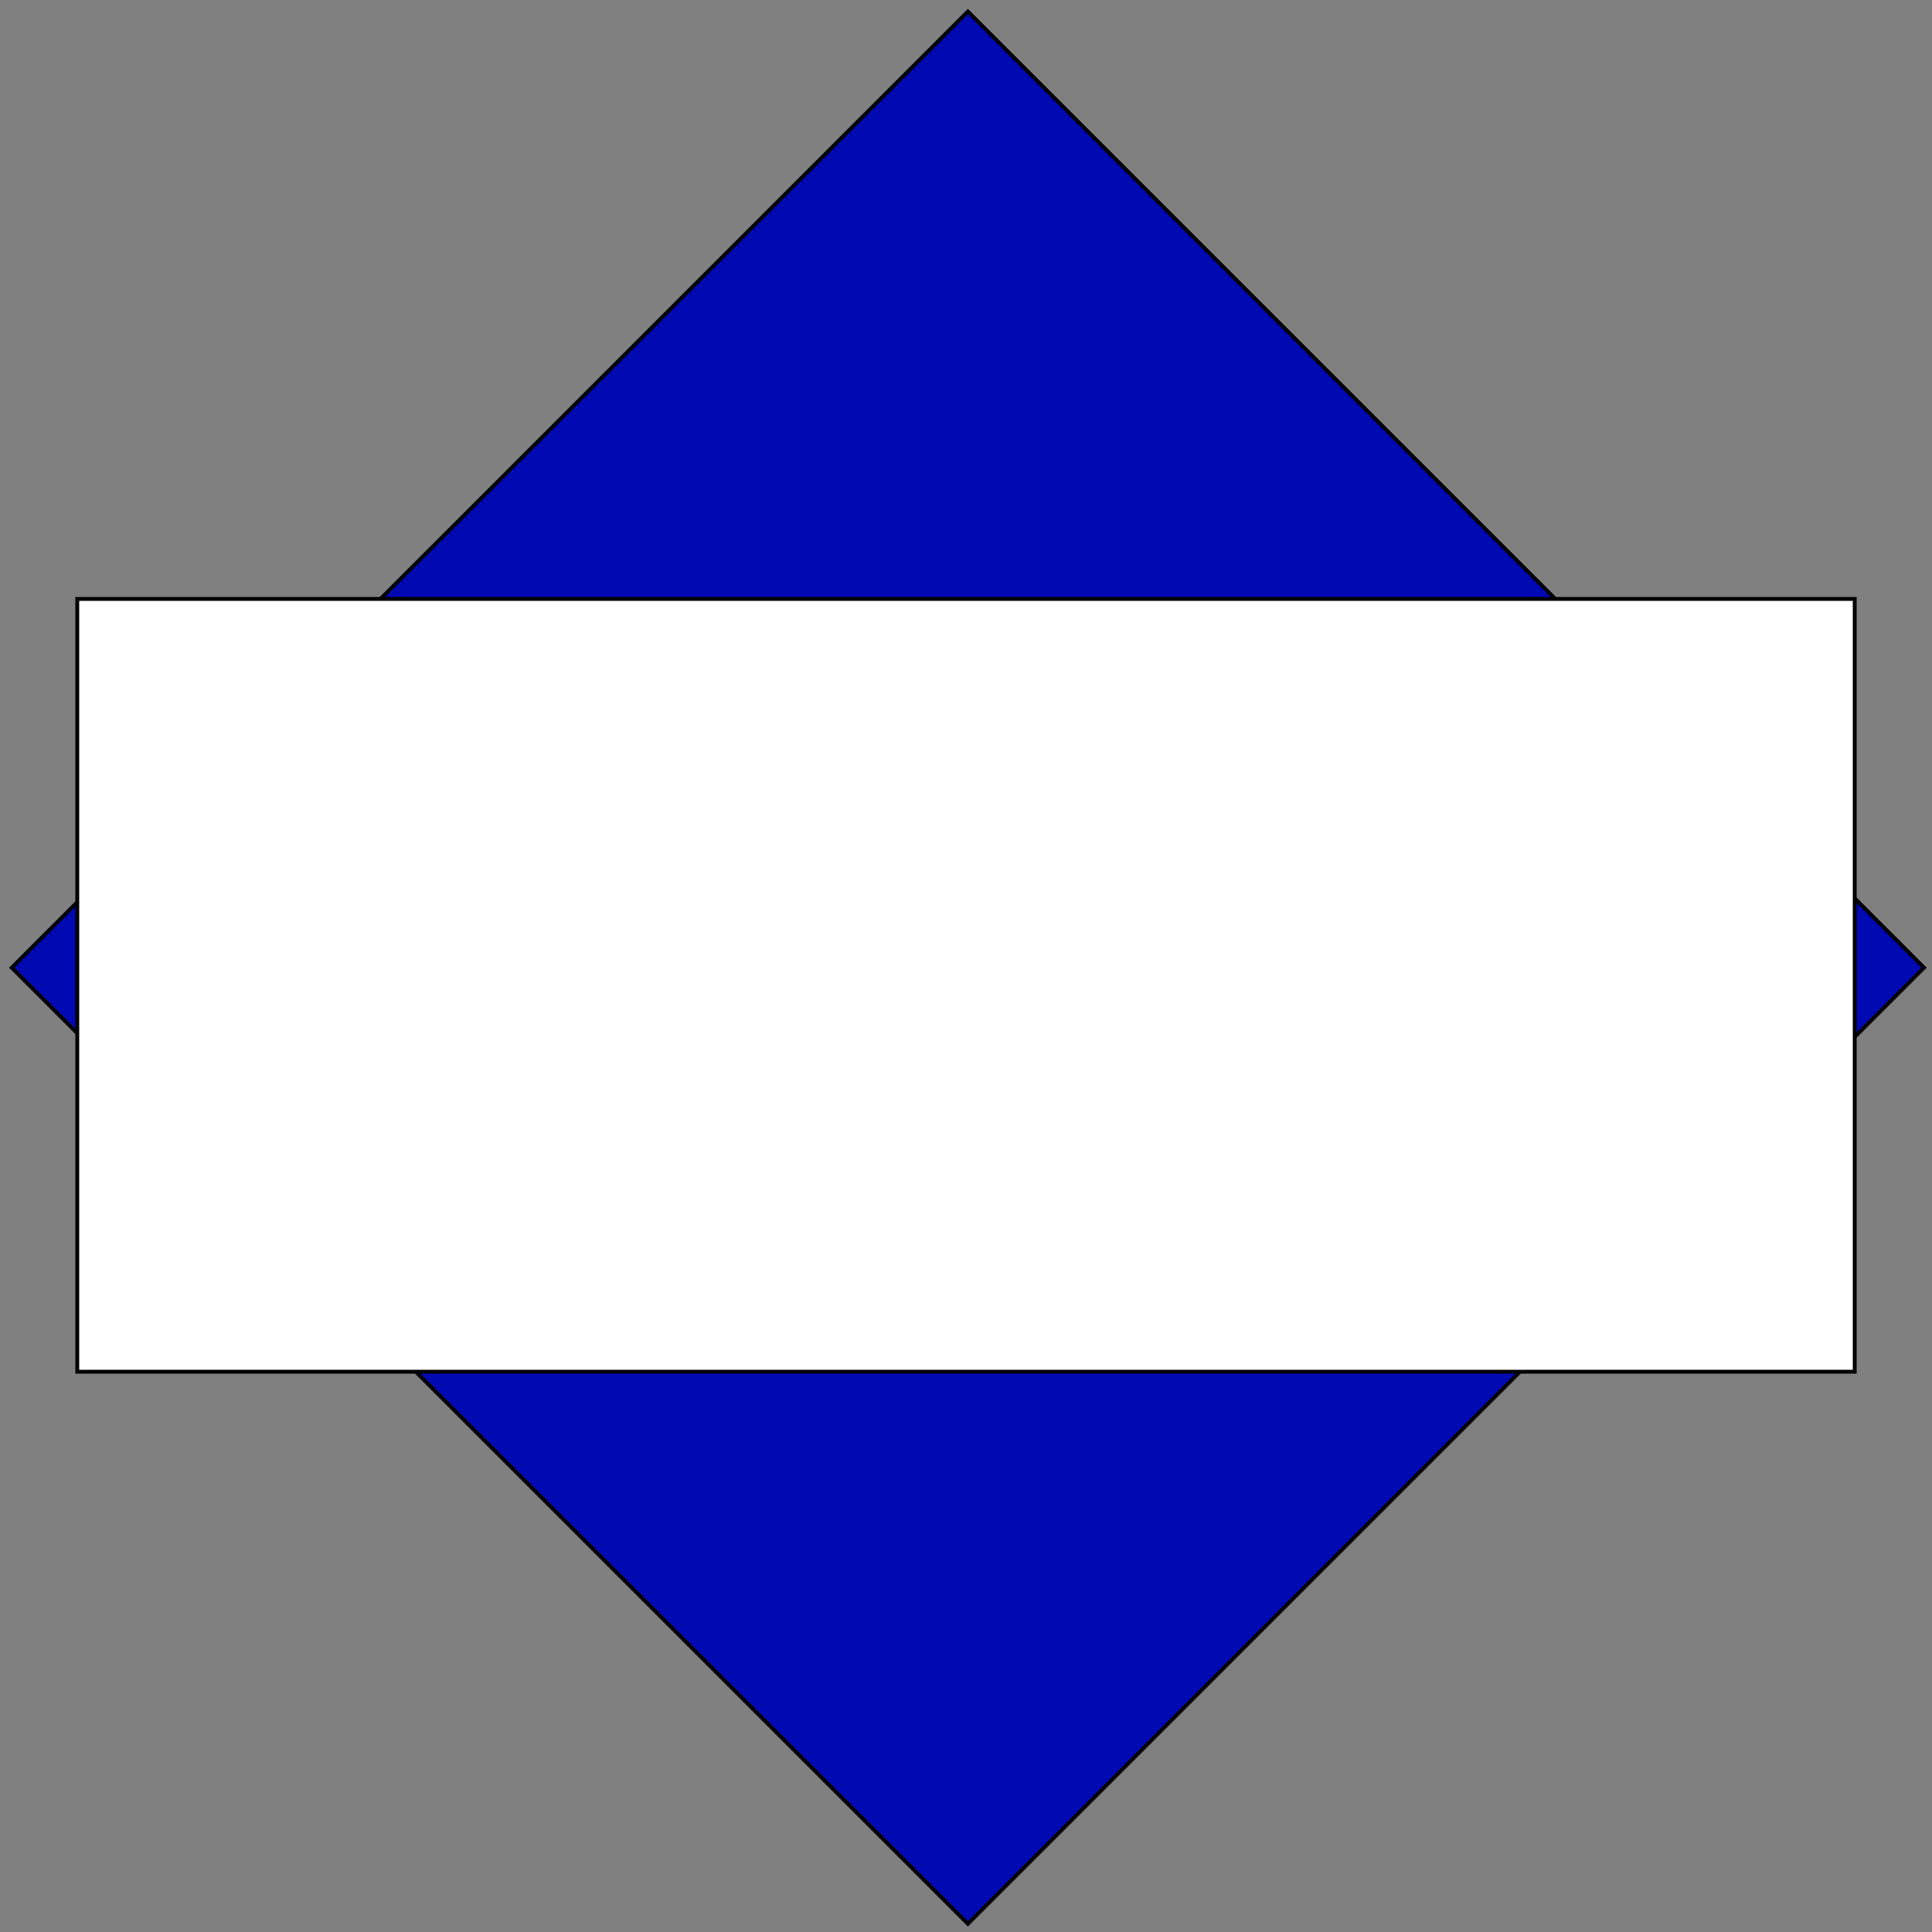
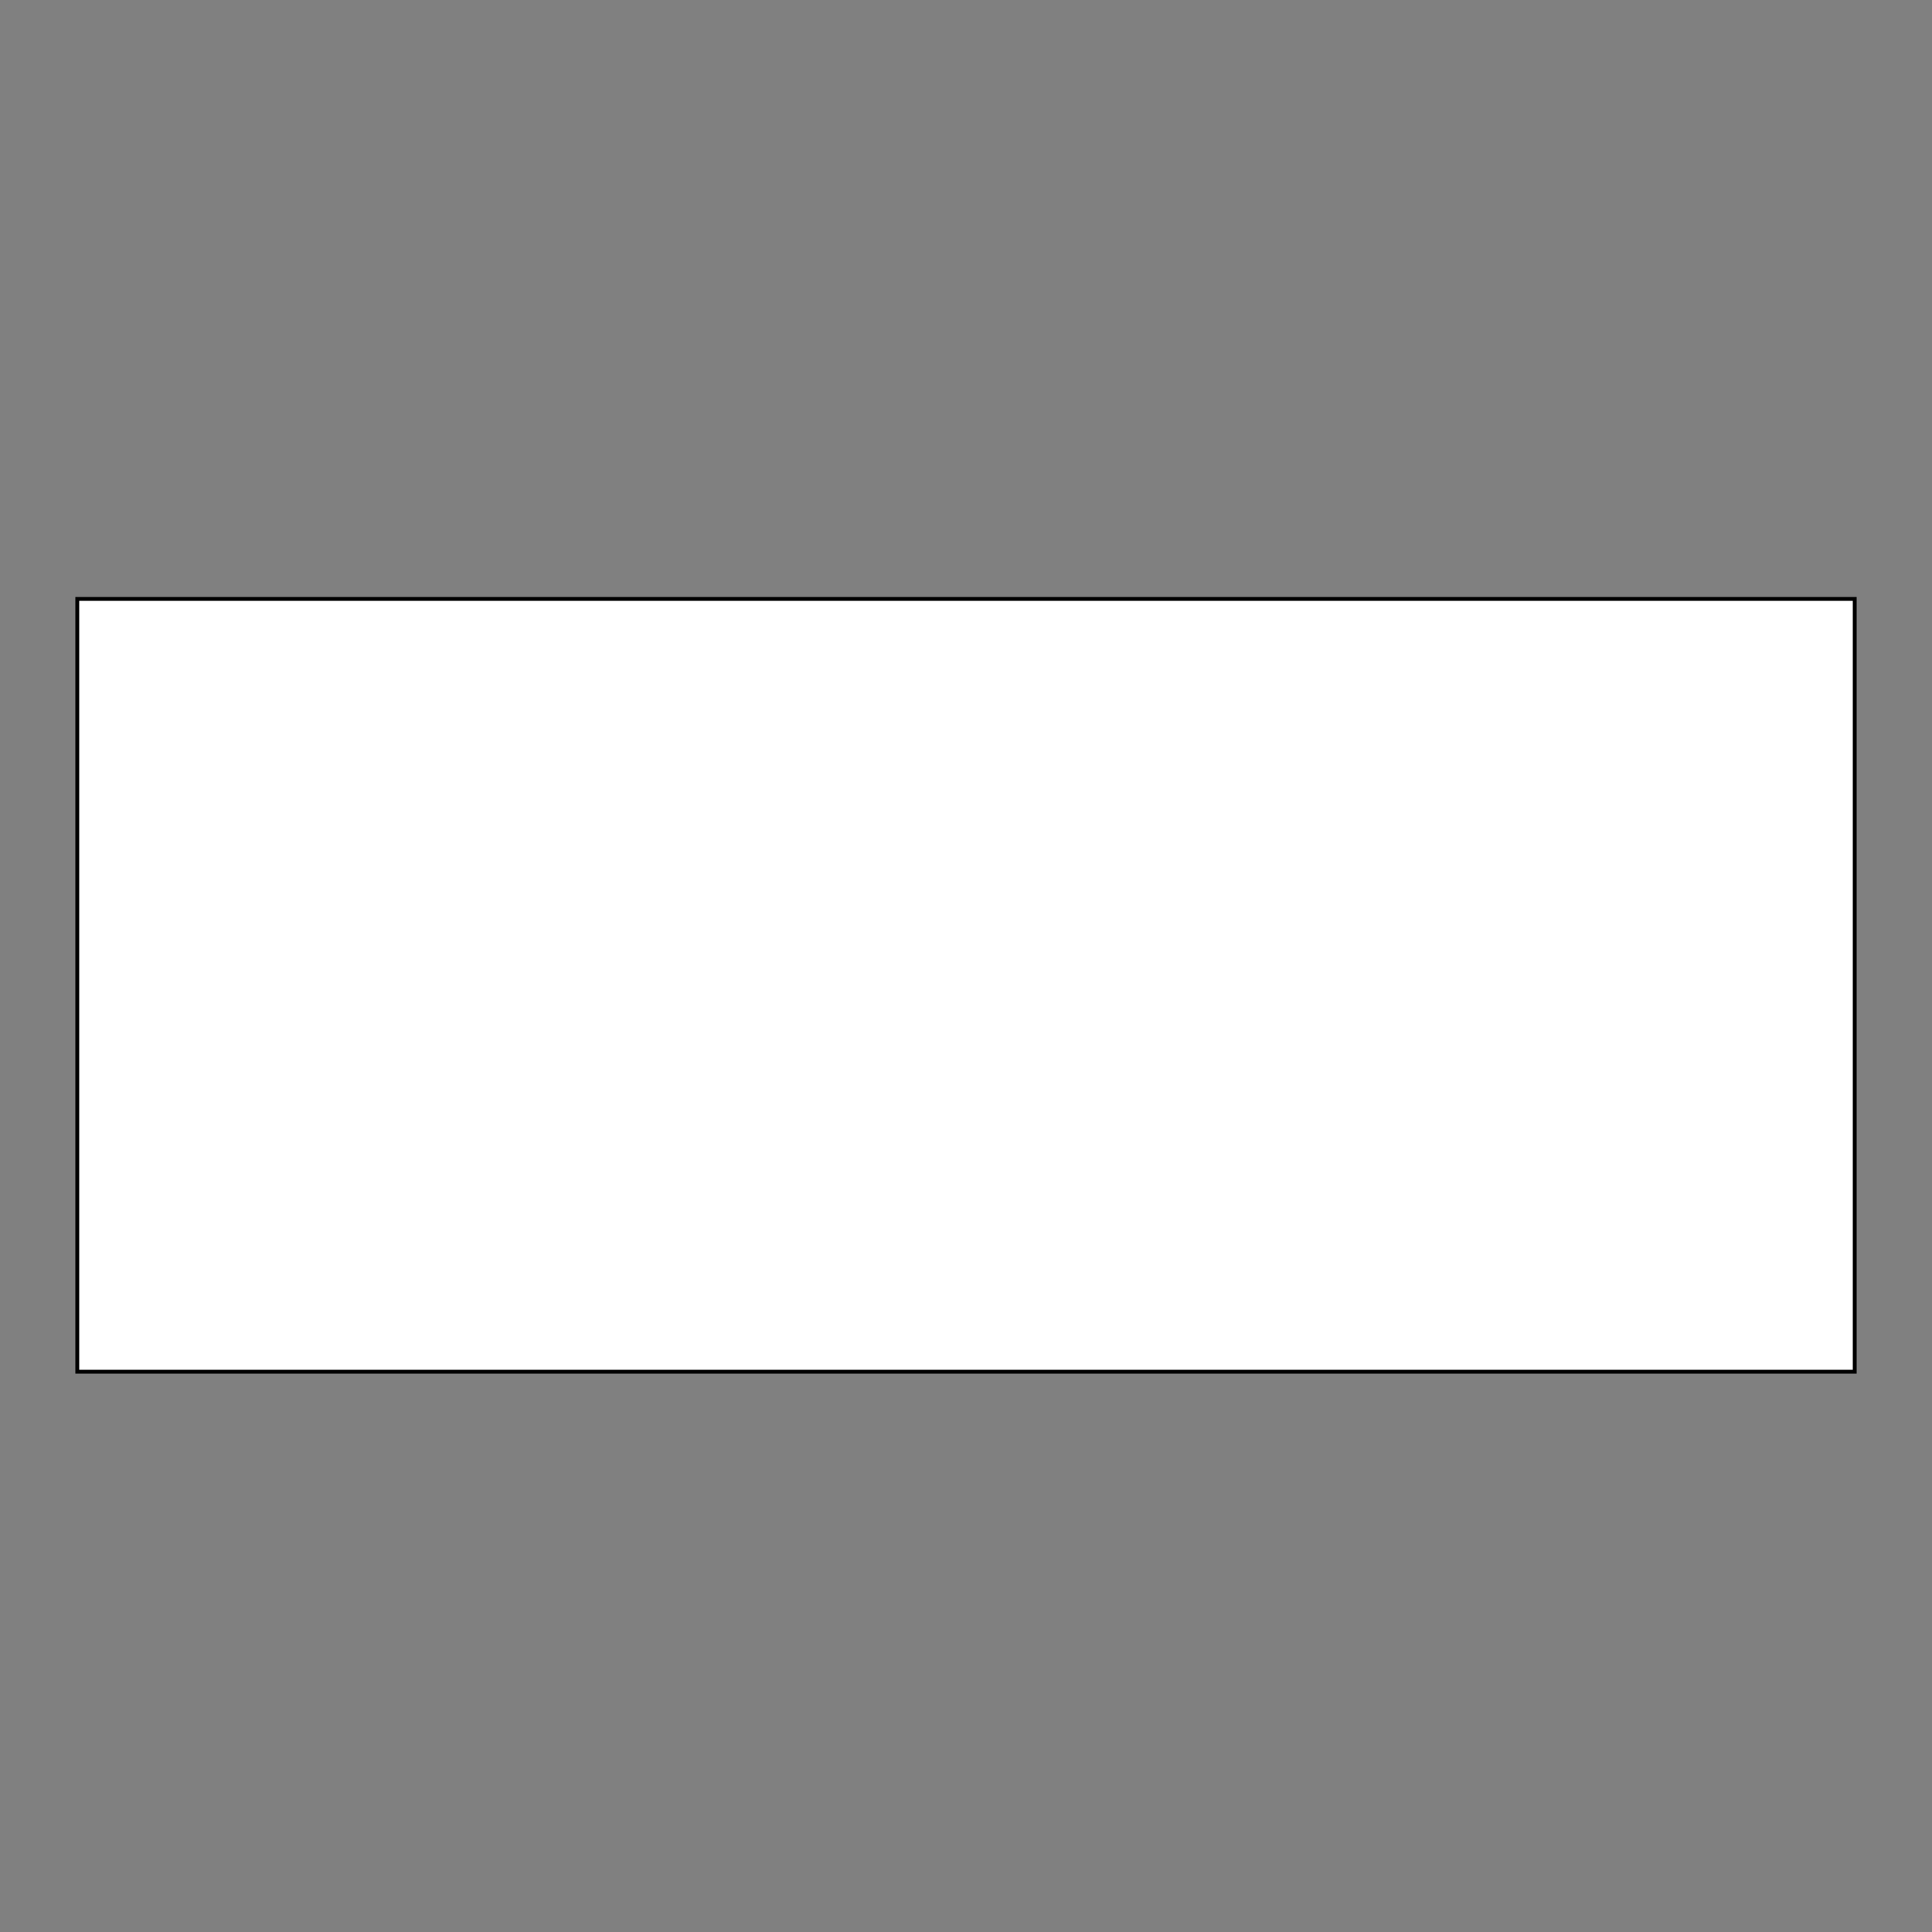
<svg xmlns="http://www.w3.org/2000/svg" xmlns:ns1="https://boxy-svg.com" viewBox="0 0 500 500">
  <rect x="0" y="0" width="500" height="500" fill="#808080" stroke="none" />
-   <rect x="80" y="80" width="350" height="350" style="stroke: rgb(0, 0, 0); fill: rgb(0, 9, 178);" transform="matrix(0.707, 0.707, -0.707, 0.707, 250.488, -110.137)" ns1:origin="0.500001 0.499999" />
  <rect x="20" y="155" width="460" height="200" style="stroke: rgb(0, 0, 0); fill: rgb(255, 255, 255);" ns1:origin="0.510255 0.478285" />
</svg>